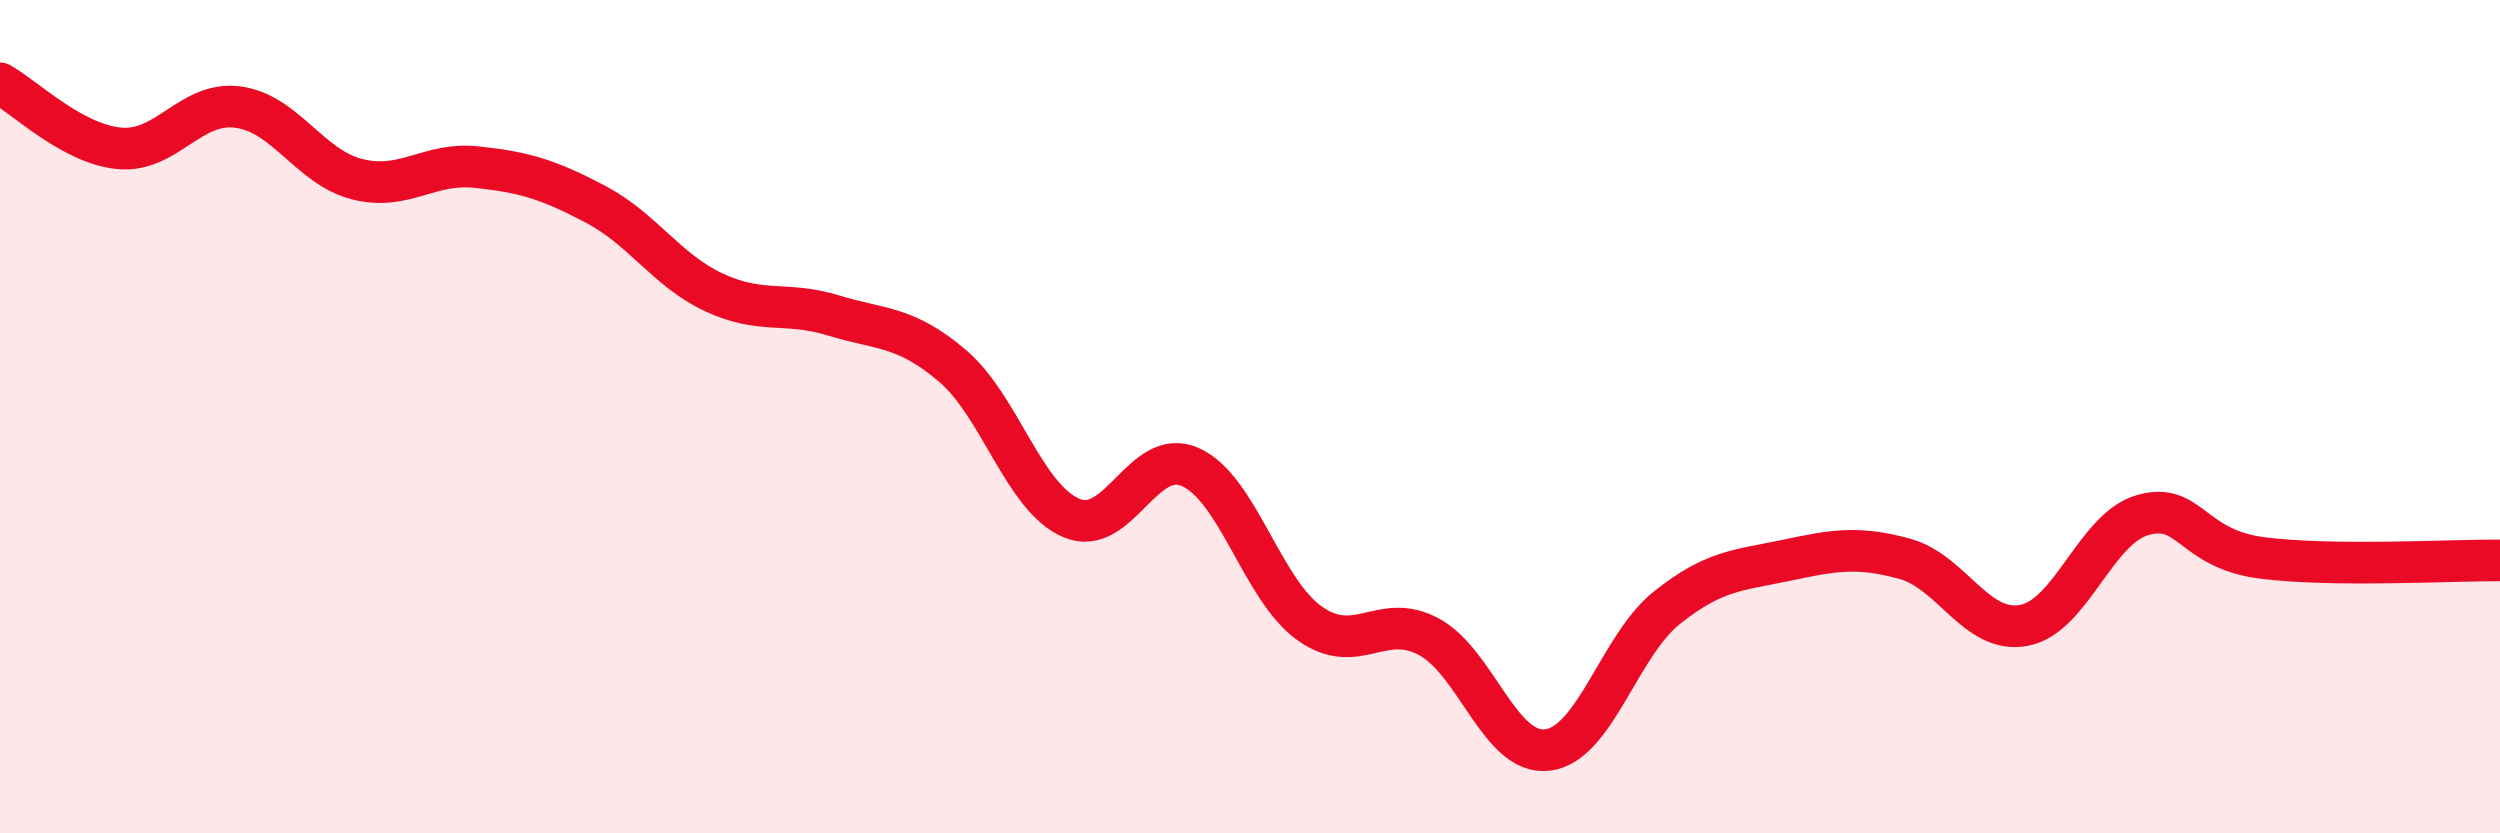
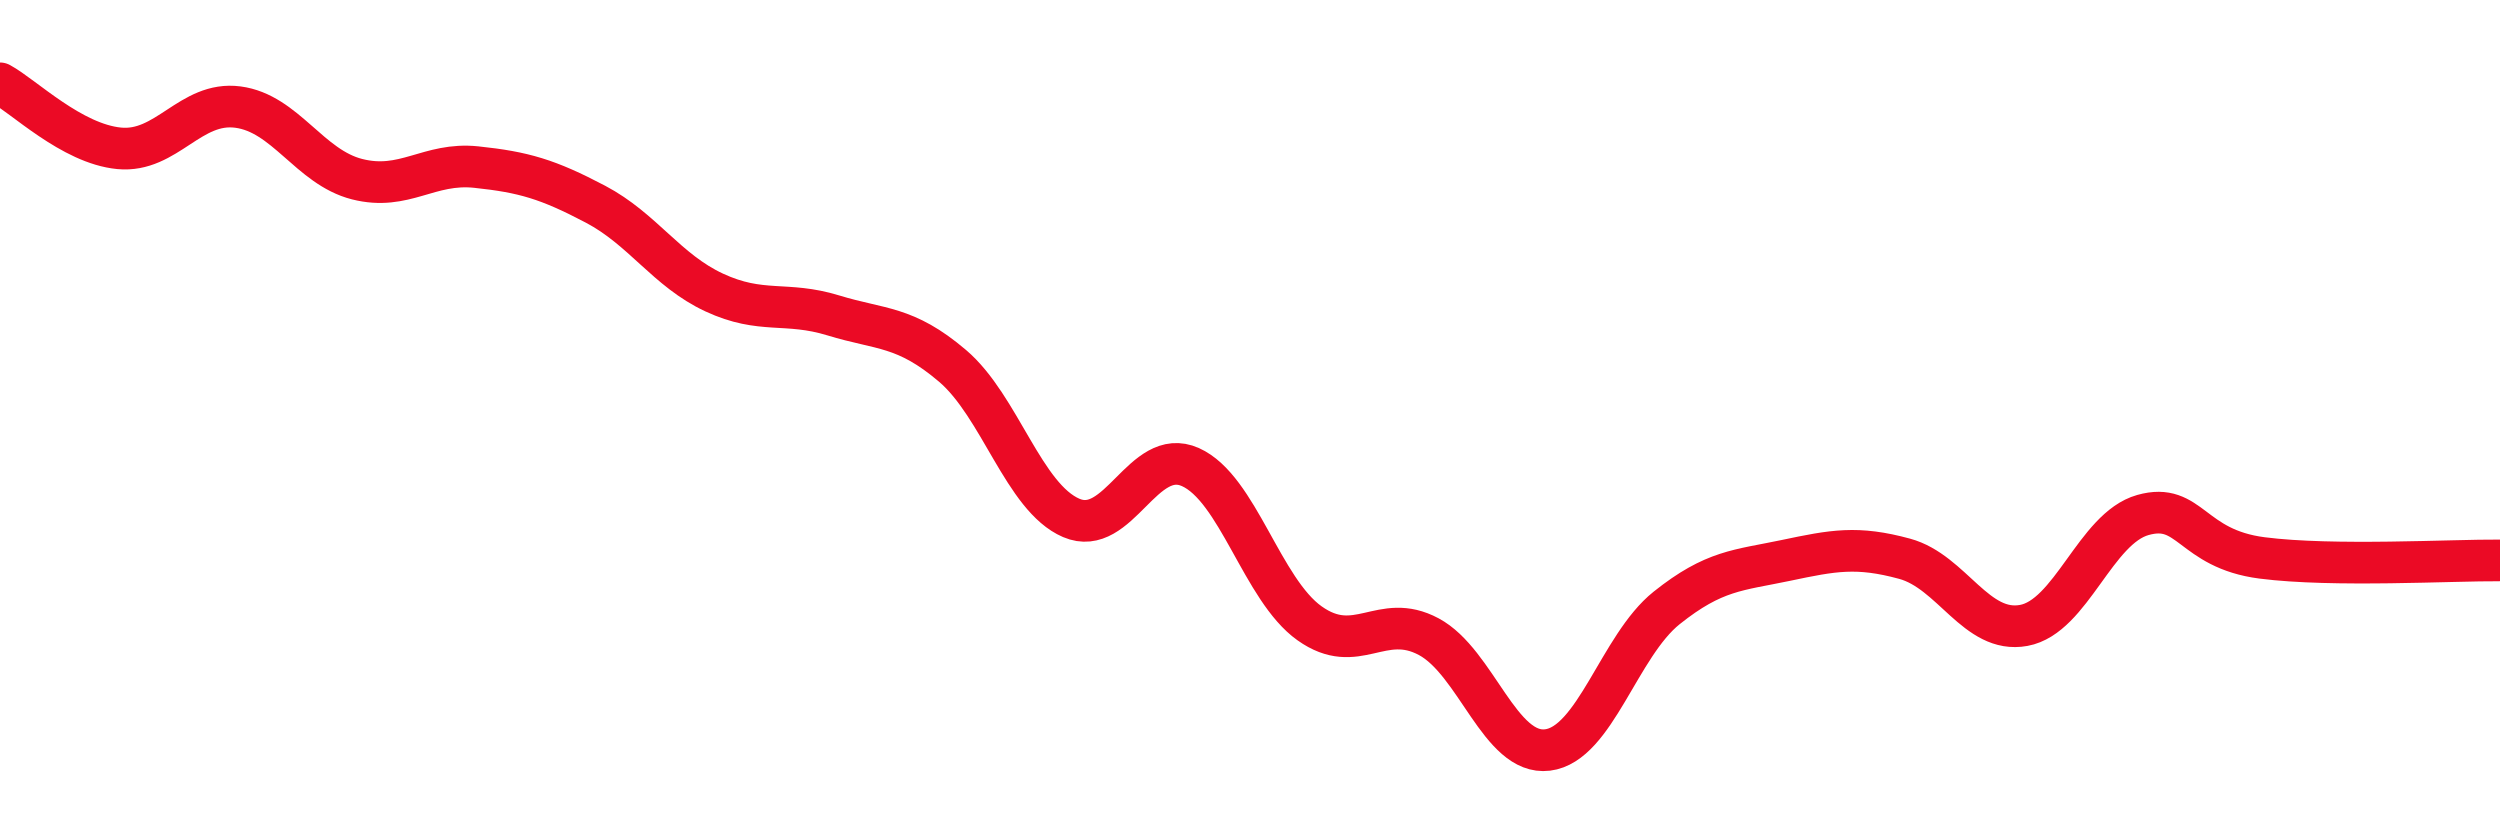
<svg xmlns="http://www.w3.org/2000/svg" width="60" height="20" viewBox="0 0 60 20">
-   <path d="M 0,2 C 0.57,2.31 1.72,3.45 2.86,3.56 C 4,3.67 4.57,2.42 5.71,2.57 C 6.85,2.72 7.43,4.01 8.57,4.3 C 9.71,4.59 10.29,3.89 11.43,4.01 C 12.57,4.13 13.15,4.3 14.29,4.9 C 15.43,5.5 16,6.49 17.14,7.02 C 18.28,7.55 18.86,7.22 20,7.57 C 21.14,7.92 21.72,7.81 22.86,8.78 C 24,9.75 24.57,11.94 25.71,12.43 C 26.85,12.92 27.43,10.7 28.57,11.21 C 29.71,11.72 30.29,14.15 31.43,14.96 C 32.57,15.77 33.15,14.67 34.29,15.28 C 35.43,15.89 36,18.14 37.14,18 C 38.28,17.86 38.86,15.5 40,14.59 C 41.14,13.68 41.72,13.69 42.86,13.45 C 44,13.21 44.57,13.1 45.71,13.41 C 46.85,13.72 47.43,15.22 48.57,15.01 C 49.71,14.8 50.29,12.68 51.43,12.36 C 52.57,12.04 52.58,13.17 54.29,13.39 C 56,13.61 58.86,13.44 60,13.45L60 20L0 20Z" fill="#EB0A25" opacity="0.1" stroke-linecap="round" stroke-linejoin="round" />
  <path d="M 0,2 C 0.57,2.31 1.72,3.45 2.86,3.56 C 4,3.67 4.57,2.42 5.71,2.57 C 6.85,2.72 7.43,4.01 8.57,4.3 C 9.71,4.59 10.29,3.89 11.43,4.01 C 12.57,4.13 13.15,4.3 14.29,4.9 C 15.43,5.5 16,6.49 17.14,7.02 C 18.28,7.55 18.86,7.22 20,7.57 C 21.14,7.92 21.72,7.81 22.86,8.78 C 24,9.75 24.57,11.94 25.71,12.43 C 26.85,12.92 27.43,10.7 28.57,11.21 C 29.71,11.72 30.29,14.15 31.43,14.96 C 32.57,15.77 33.15,14.67 34.29,15.28 C 35.43,15.89 36,18.14 37.14,18 C 38.28,17.86 38.86,15.5 40,14.59 C 41.14,13.68 41.72,13.69 42.86,13.45 C 44,13.21 44.57,13.1 45.71,13.41 C 46.85,13.72 47.43,15.22 48.57,15.01 C 49.71,14.8 50.29,12.68 51.43,12.36 C 52.57,12.04 52.58,13.17 54.29,13.39 C 56,13.61 58.86,13.44 60,13.45" stroke="#EB0A25" stroke-width="1" fill="none" stroke-linecap="round" stroke-linejoin="round" />
</svg>